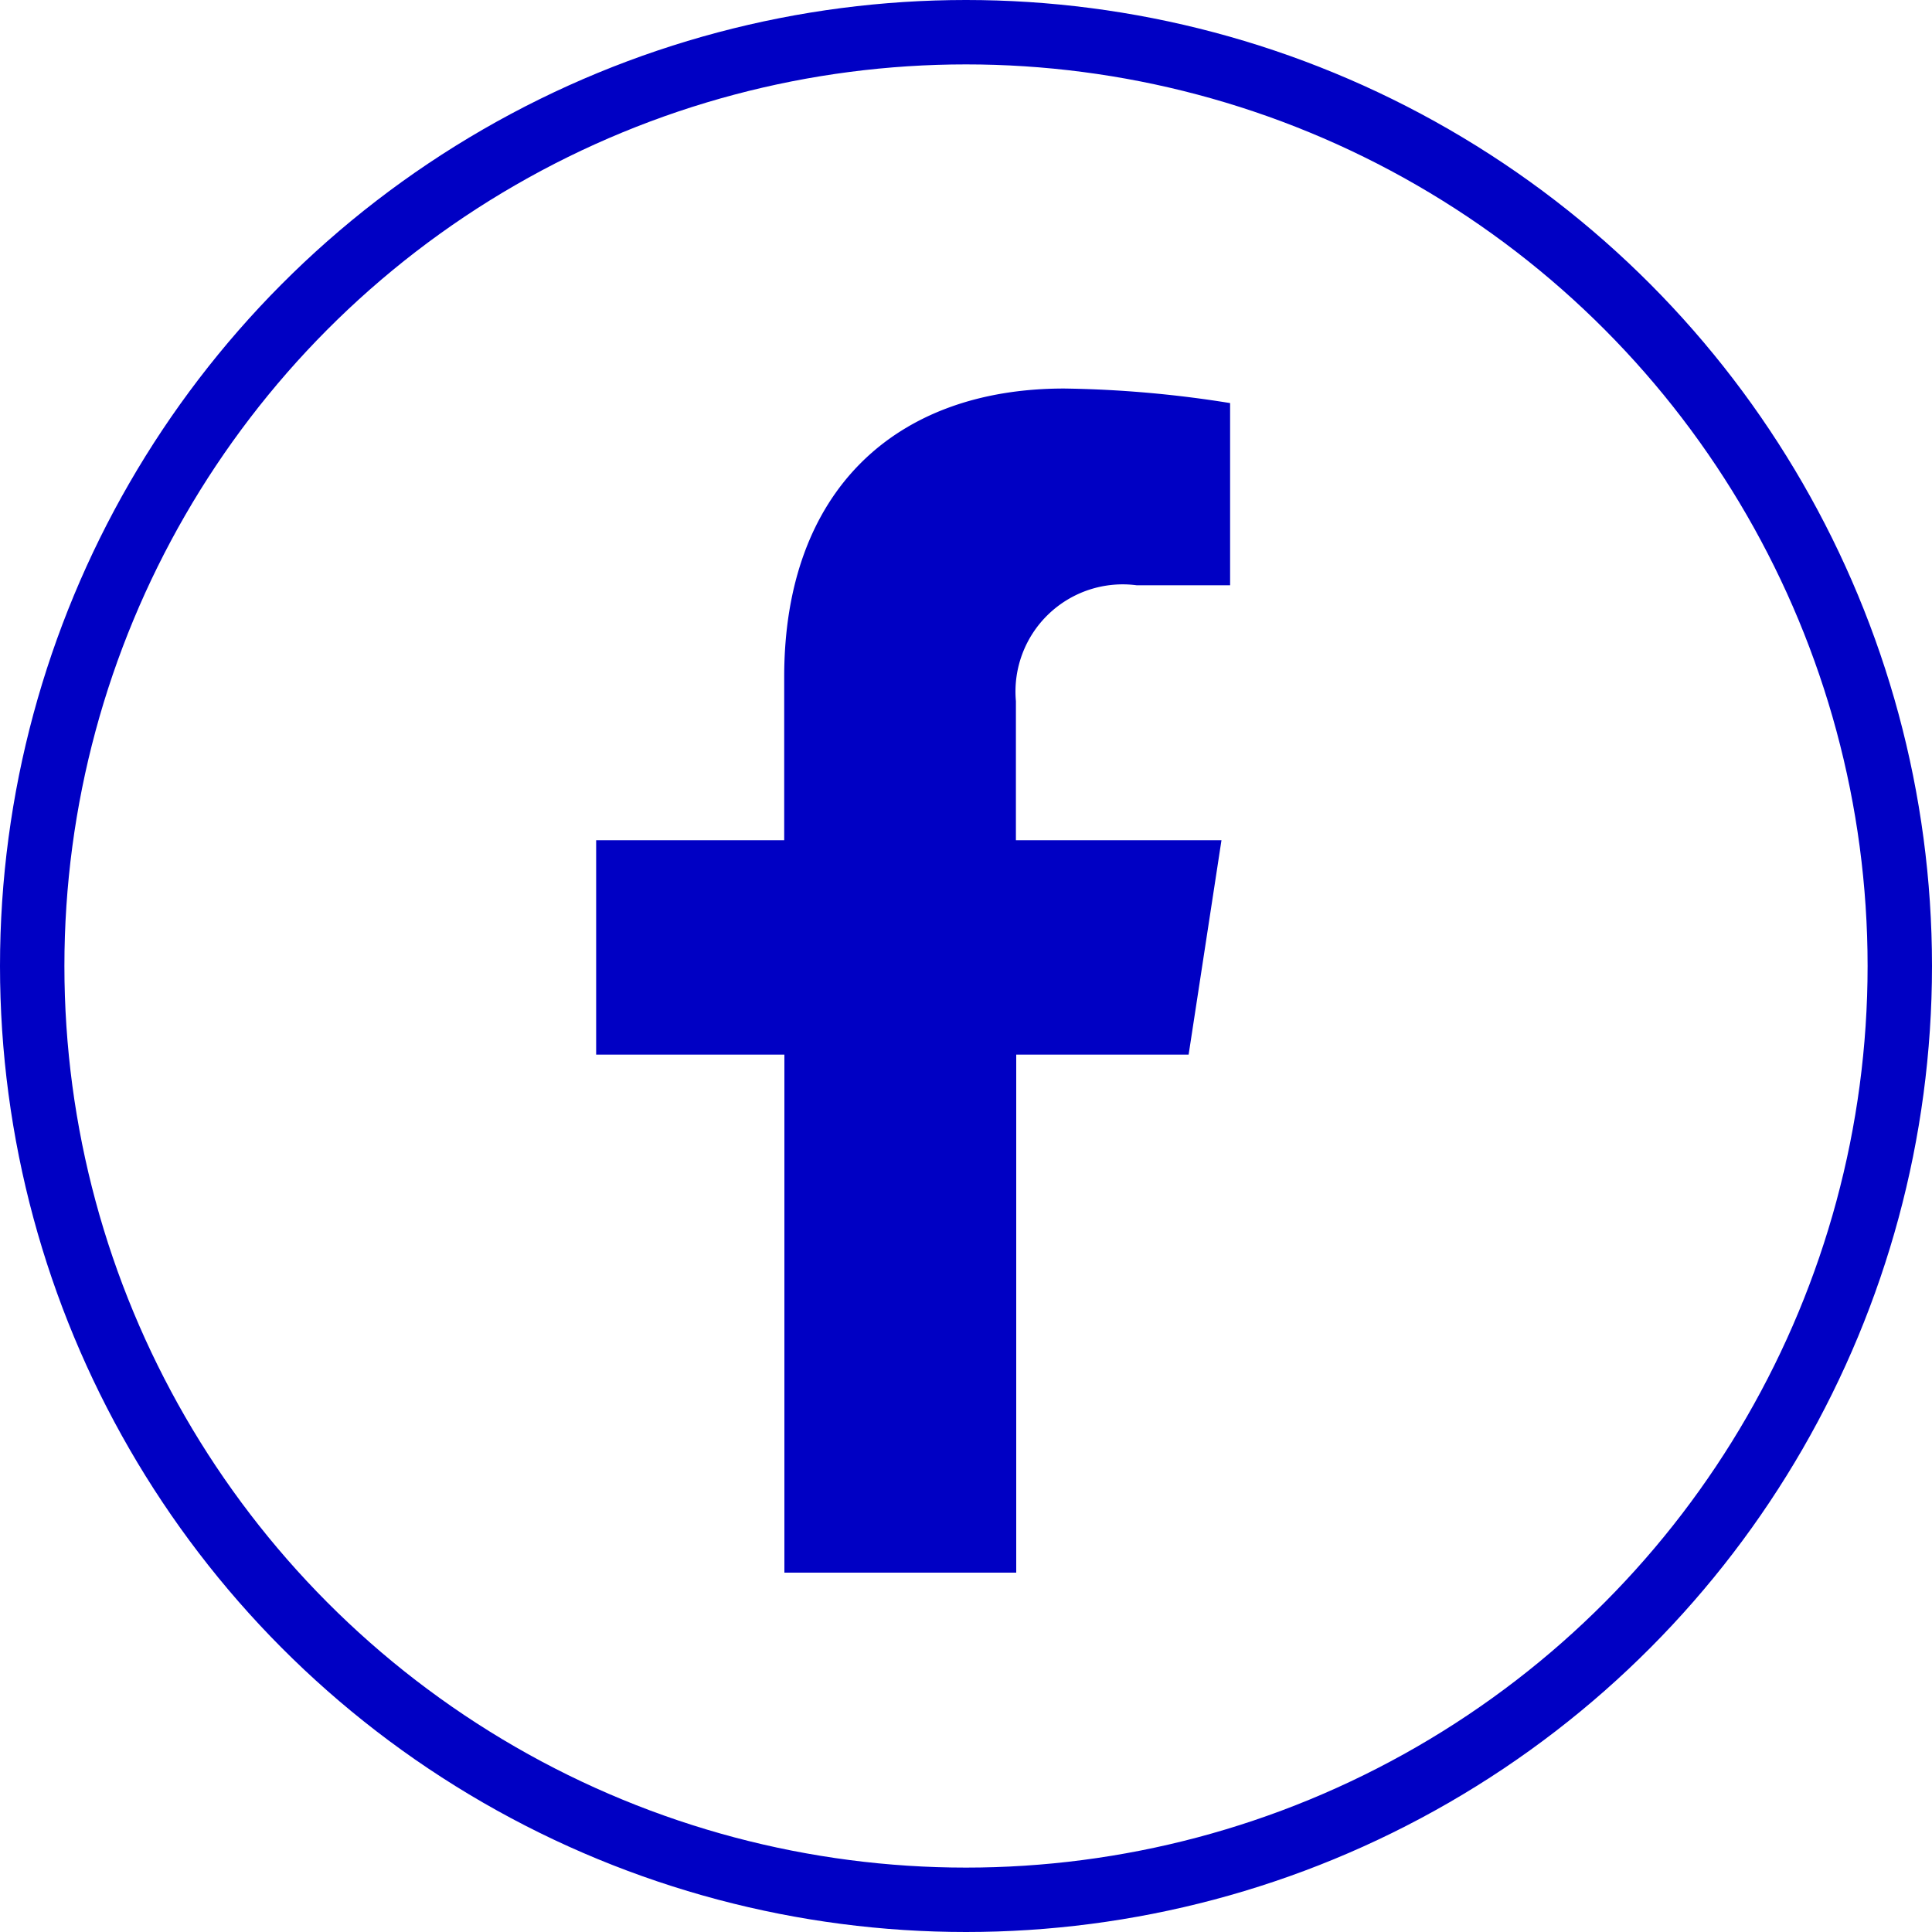
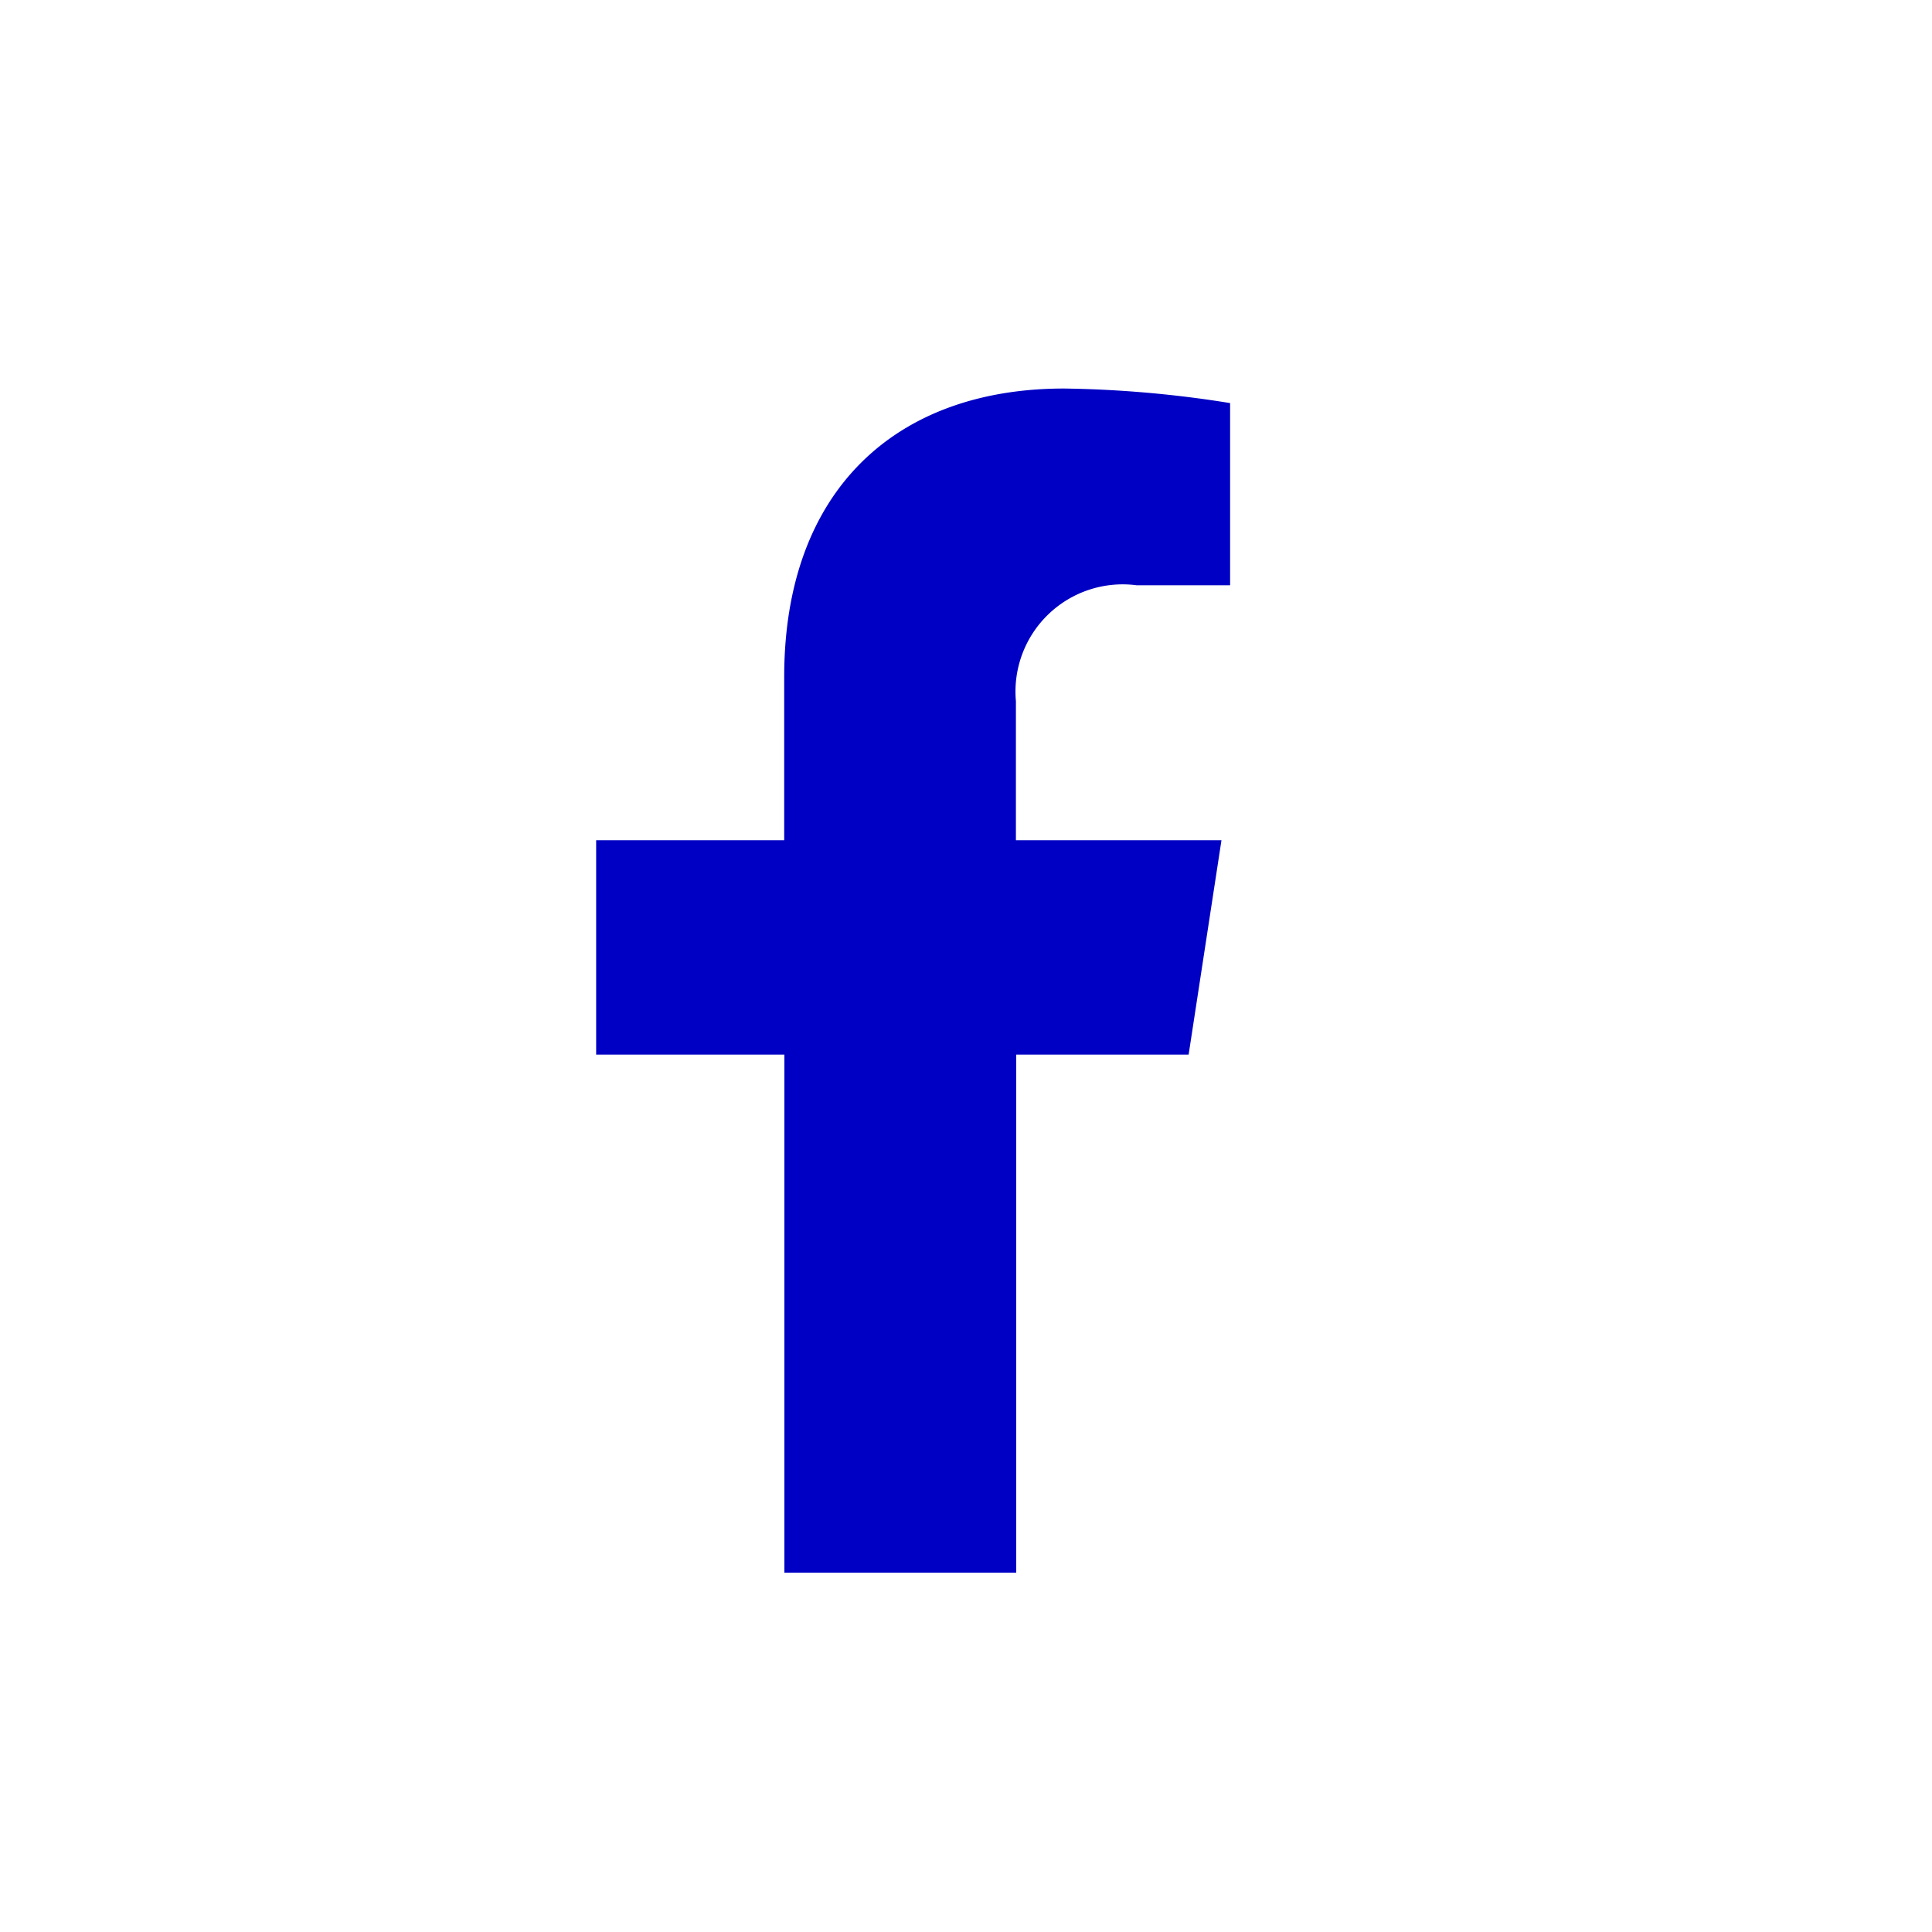
<svg xmlns="http://www.w3.org/2000/svg" id="Componente_75_30" data-name="Componente 75 – 30" width="30" height="30" viewBox="0 0 30 30">
  <g id="Elipse_14" data-name="Elipse 14" fill="none" stroke="#0000c4" stroke-width="1">
-     <circle cx="15" cy="15" r="15" stroke="none" />
-     <circle cx="15" cy="15" r="14.5" fill="none" />
-   </g>
+     </g>
  <path id="facebook-f_copy" data-name="facebook-f copy" d="M32.1,10.343l.51-3.329H29.418V4.855a1.665,1.665,0,0,1,1.875-1.8h1.451V.226A17.6,17.6,0,0,0,30.168,0C27.54,0,25.82,1.594,25.82,4.478V7.014H22.9v3.329h2.923v8.044h3.6V10.343Z" transform="translate(-13.643 6.033)" fill="#0000c4" />
</svg>